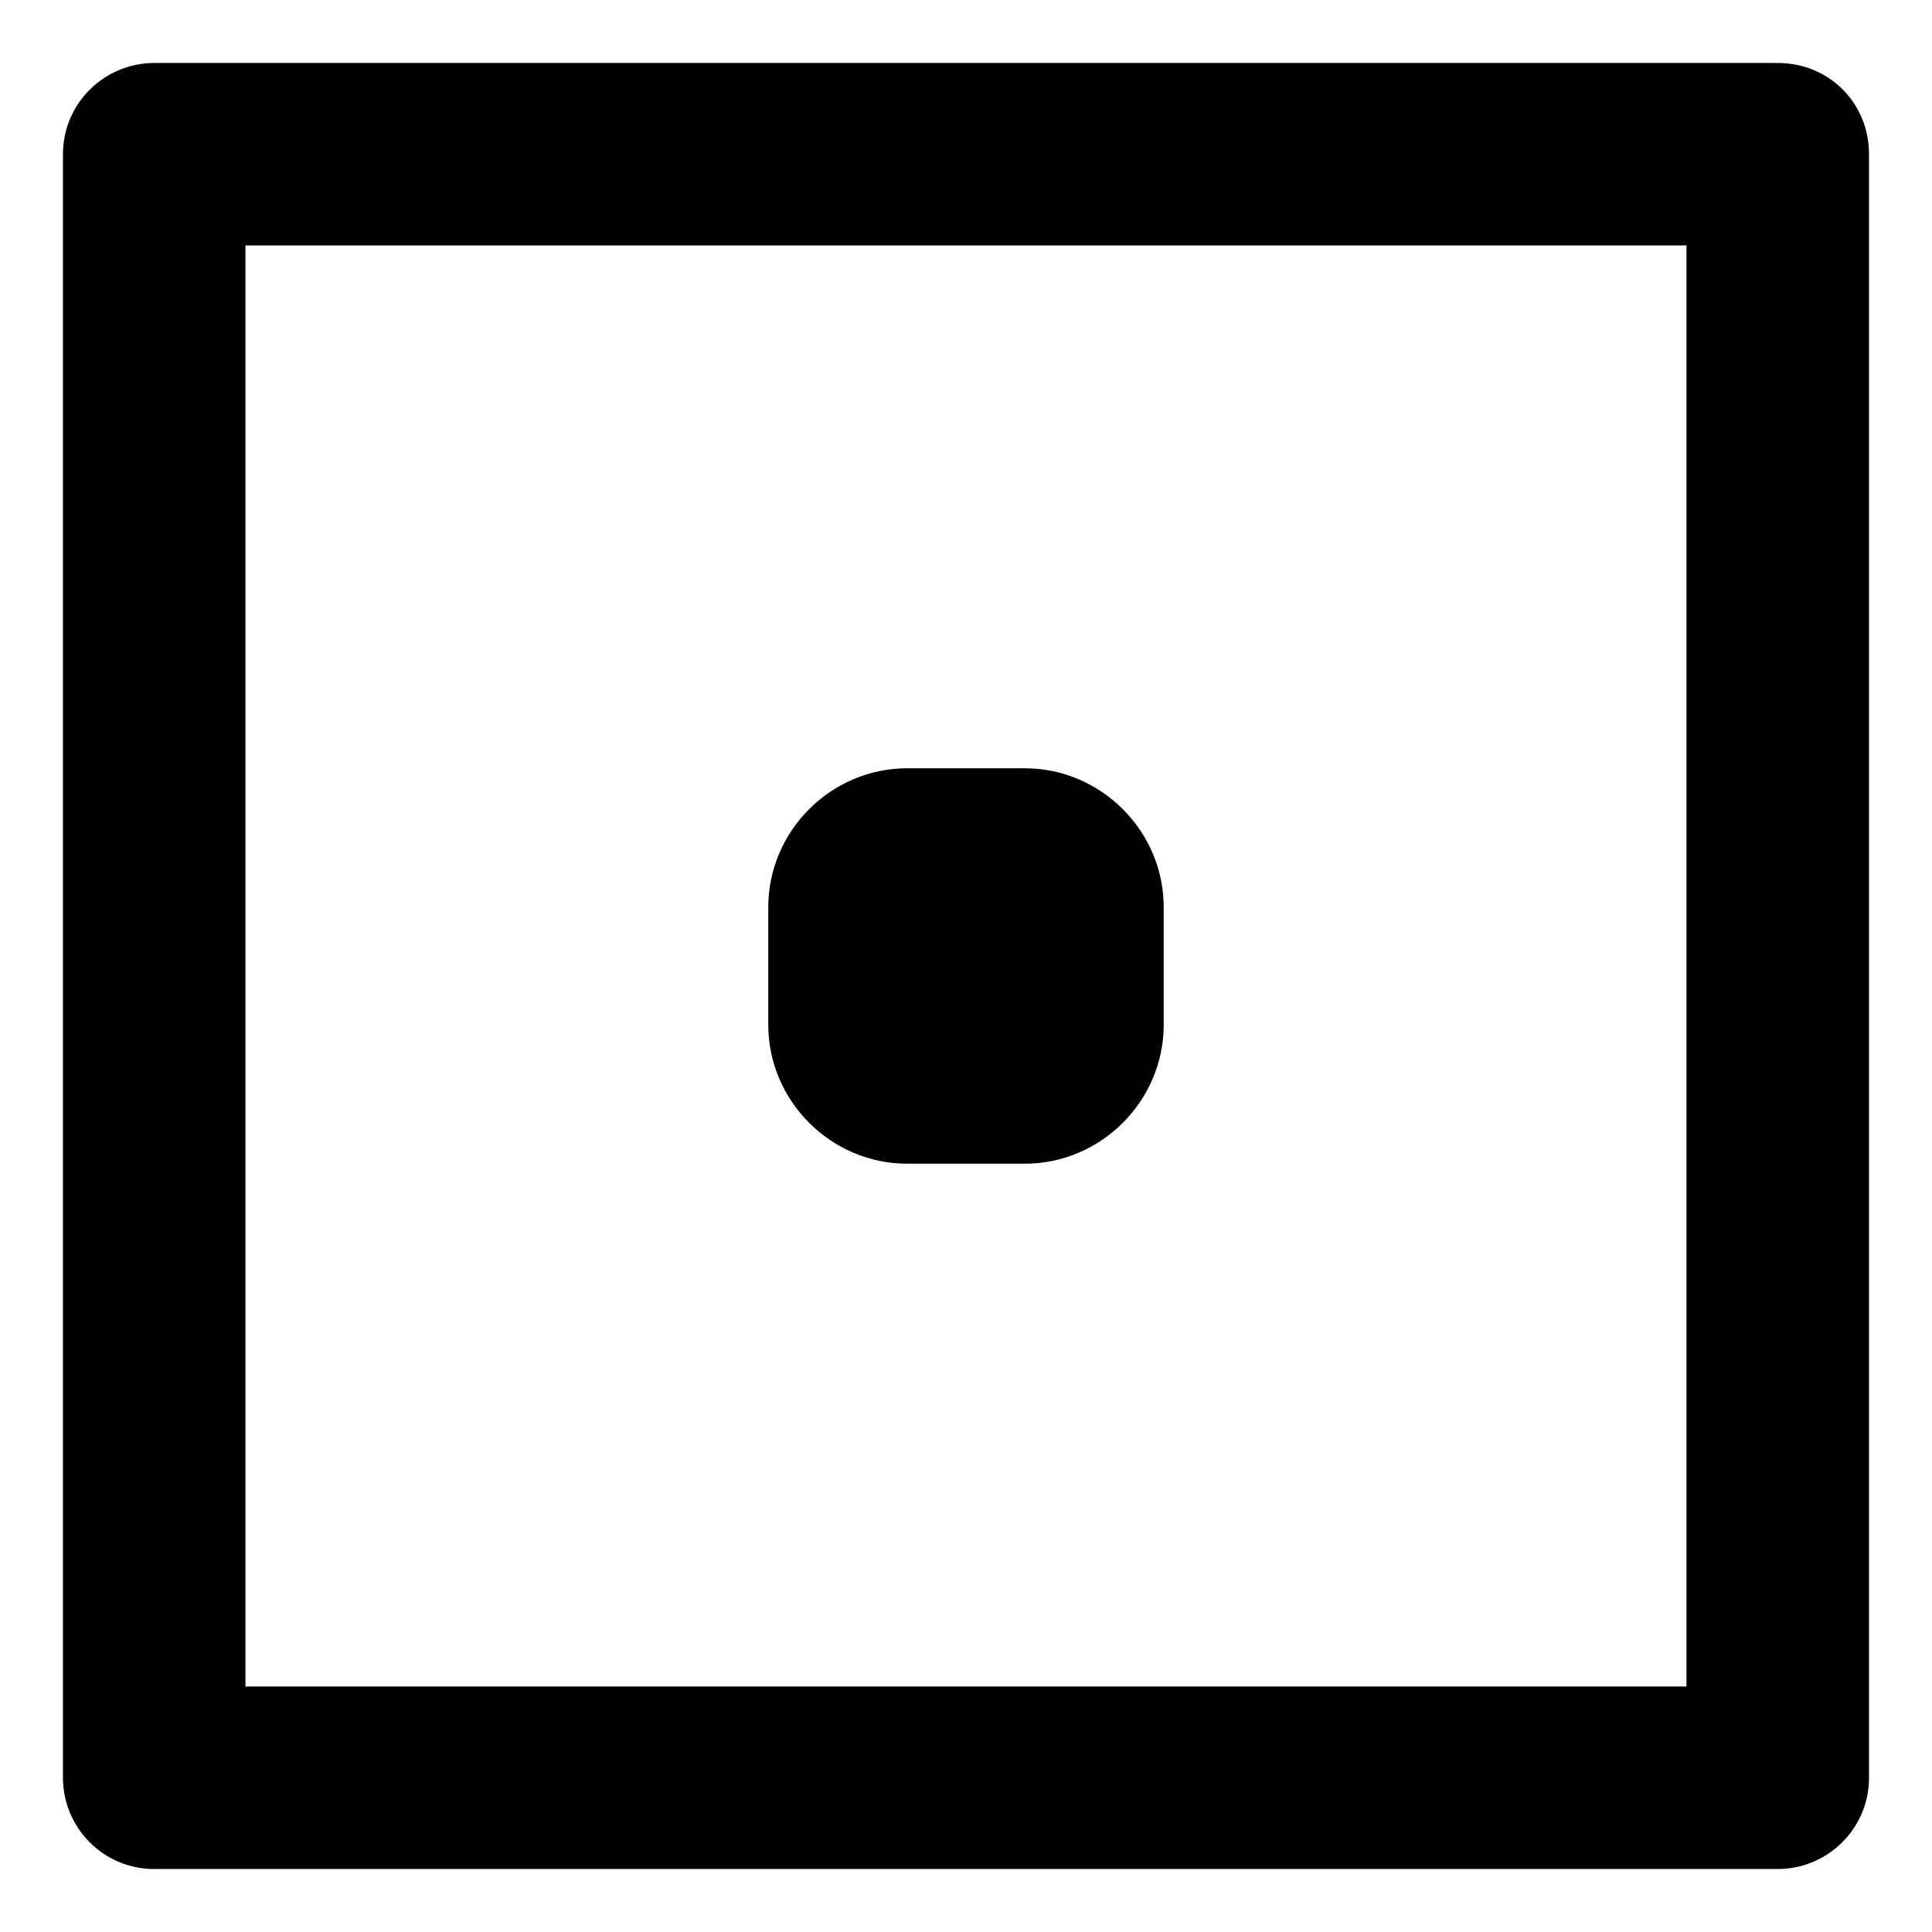
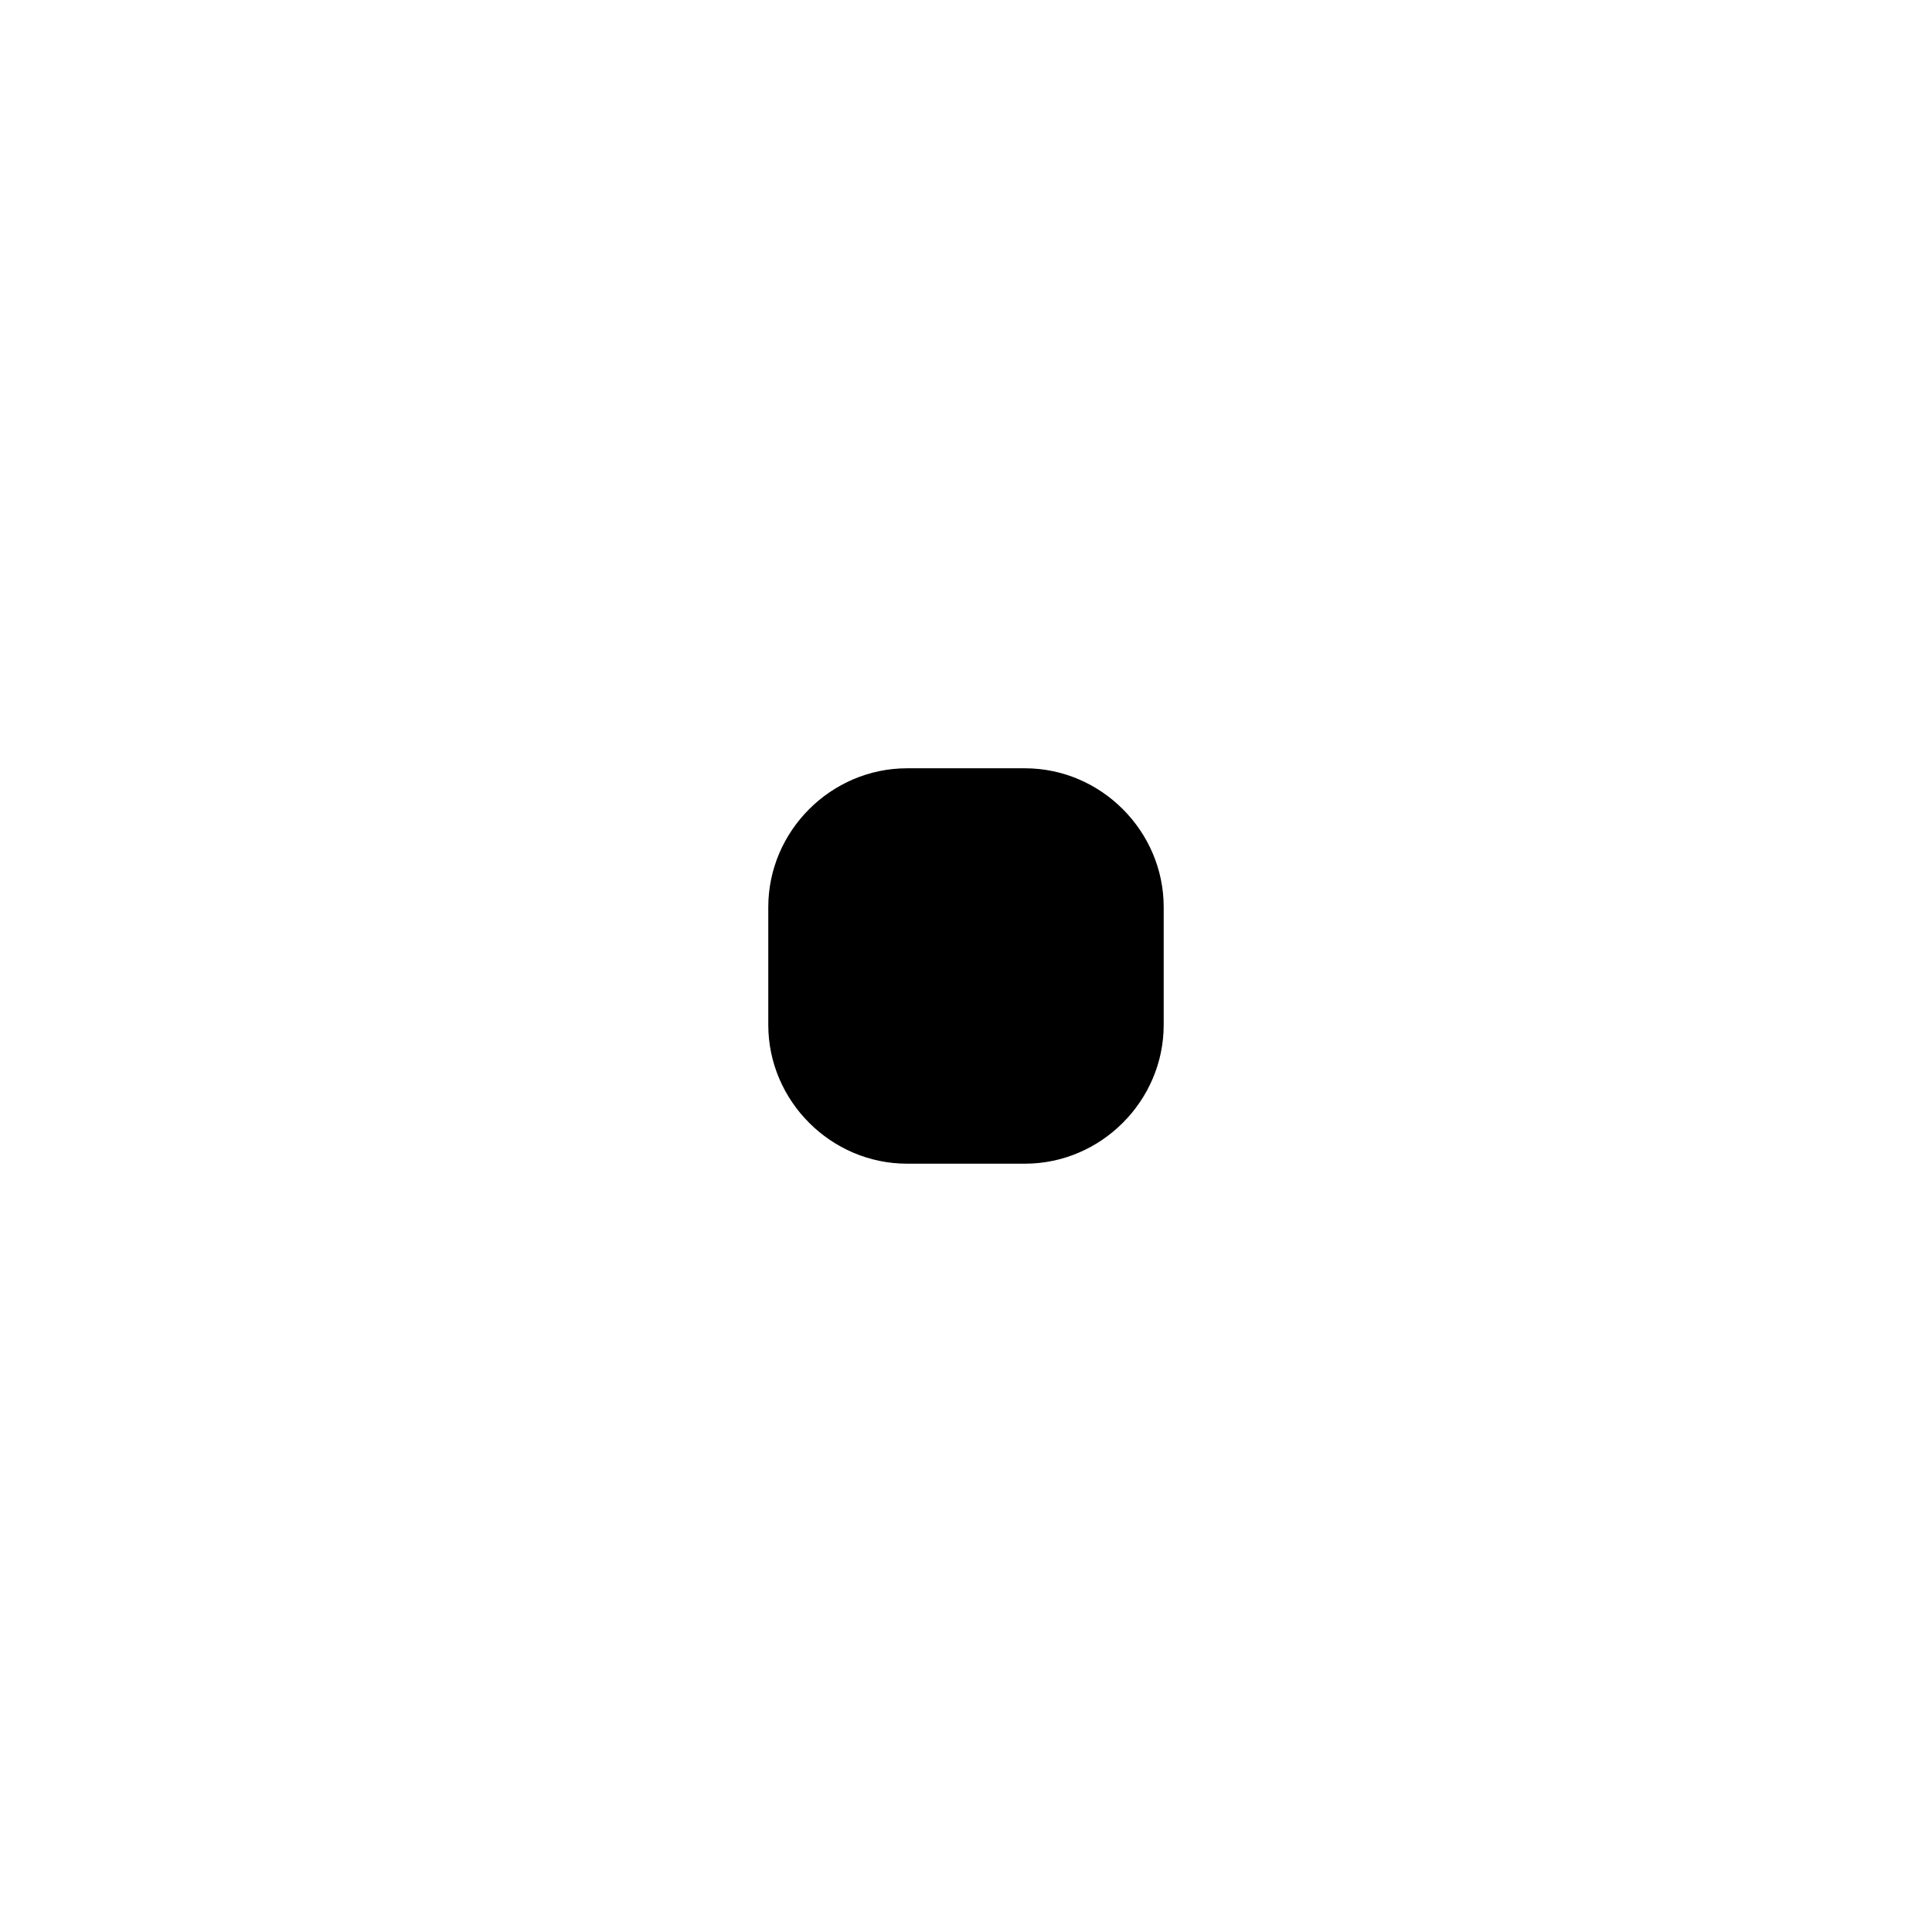
<svg xmlns="http://www.w3.org/2000/svg" fill="#000000" width="800px" height="800px" version="1.1" viewBox="144 144 512 512">
  <g>
-     <path d="m615.12 160.69h-430.25c-13.098 0-24.184 10.578-24.184 24.184v430.25c0 13.098 10.578 24.184 24.184 24.184h430.25c13.098 0 24.184-10.578 24.184-24.184v-430.25c0-13.602-10.582-24.184-24.184-24.184zm-24.184 430.25h-381.89v-381.89h381.89z" />
    <path d="m384.38 452.39h31.234c20.152 0 36.777-16.625 36.777-36.777v-31.234c0-20.152-16.625-36.777-36.777-36.777h-31.234c-20.152 0-36.777 16.625-36.777 36.777v31.234c0 20.152 16.625 36.777 36.777 36.777z" />
  </g>
</svg>